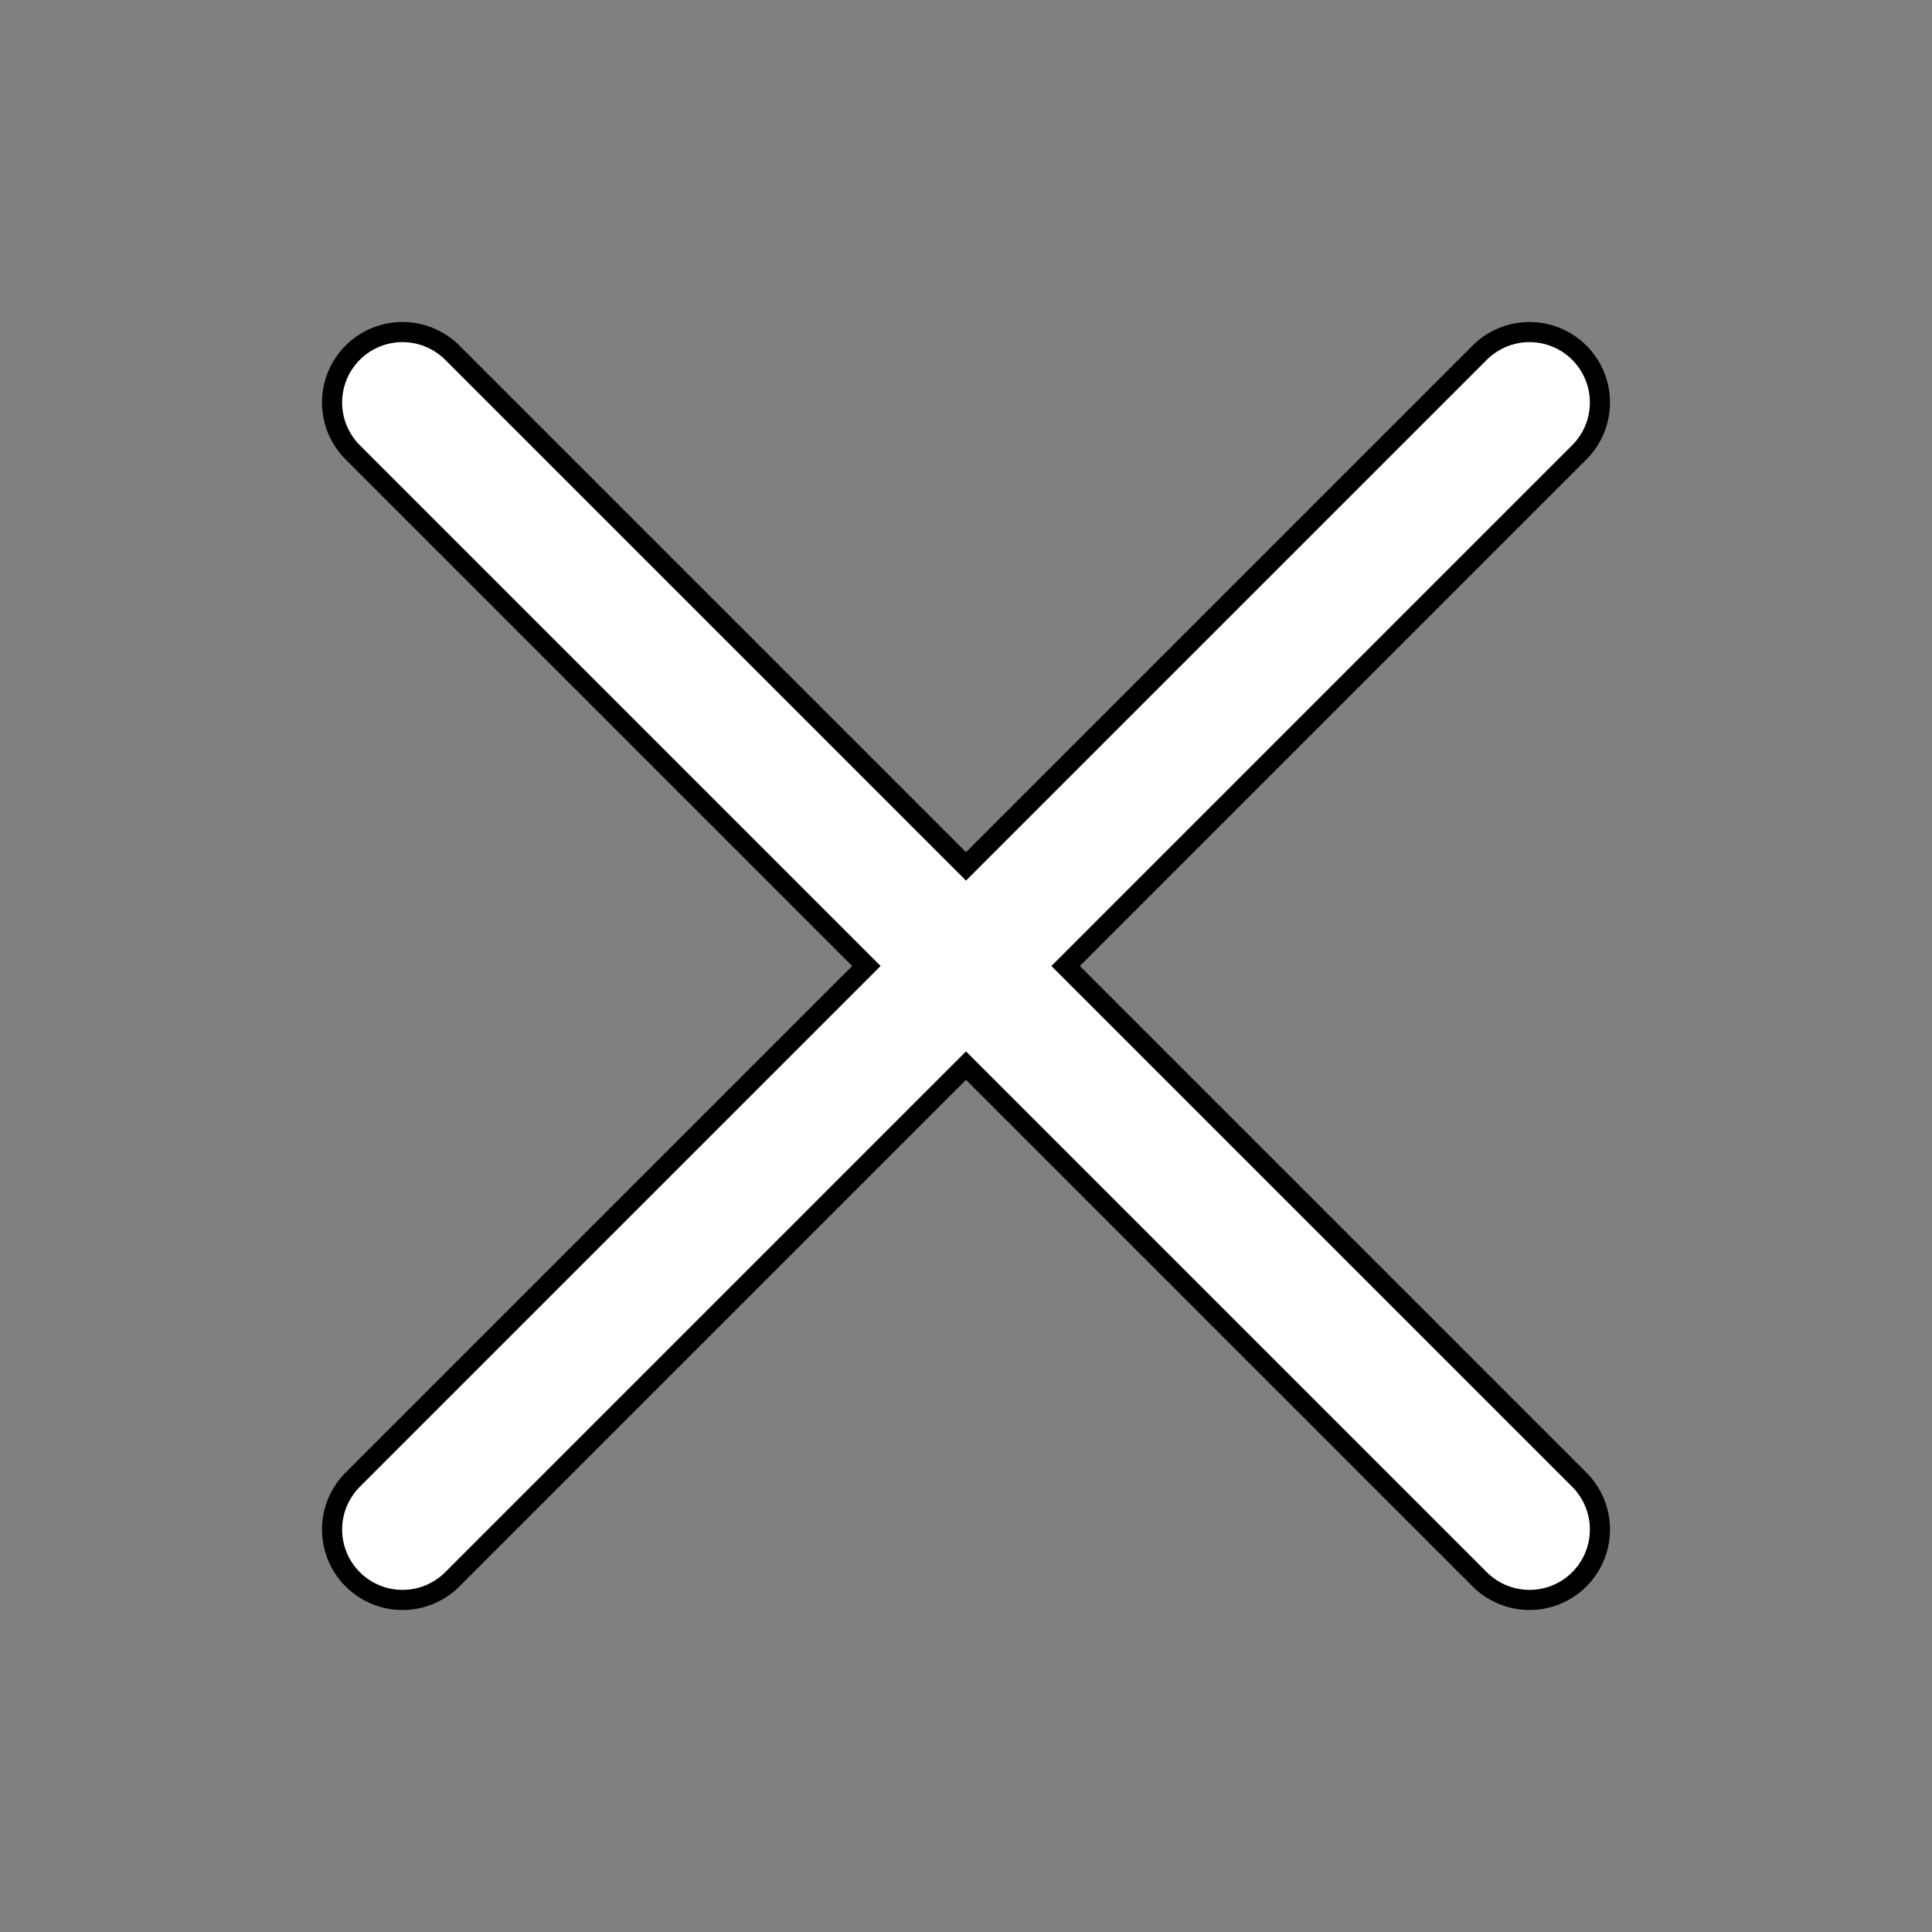
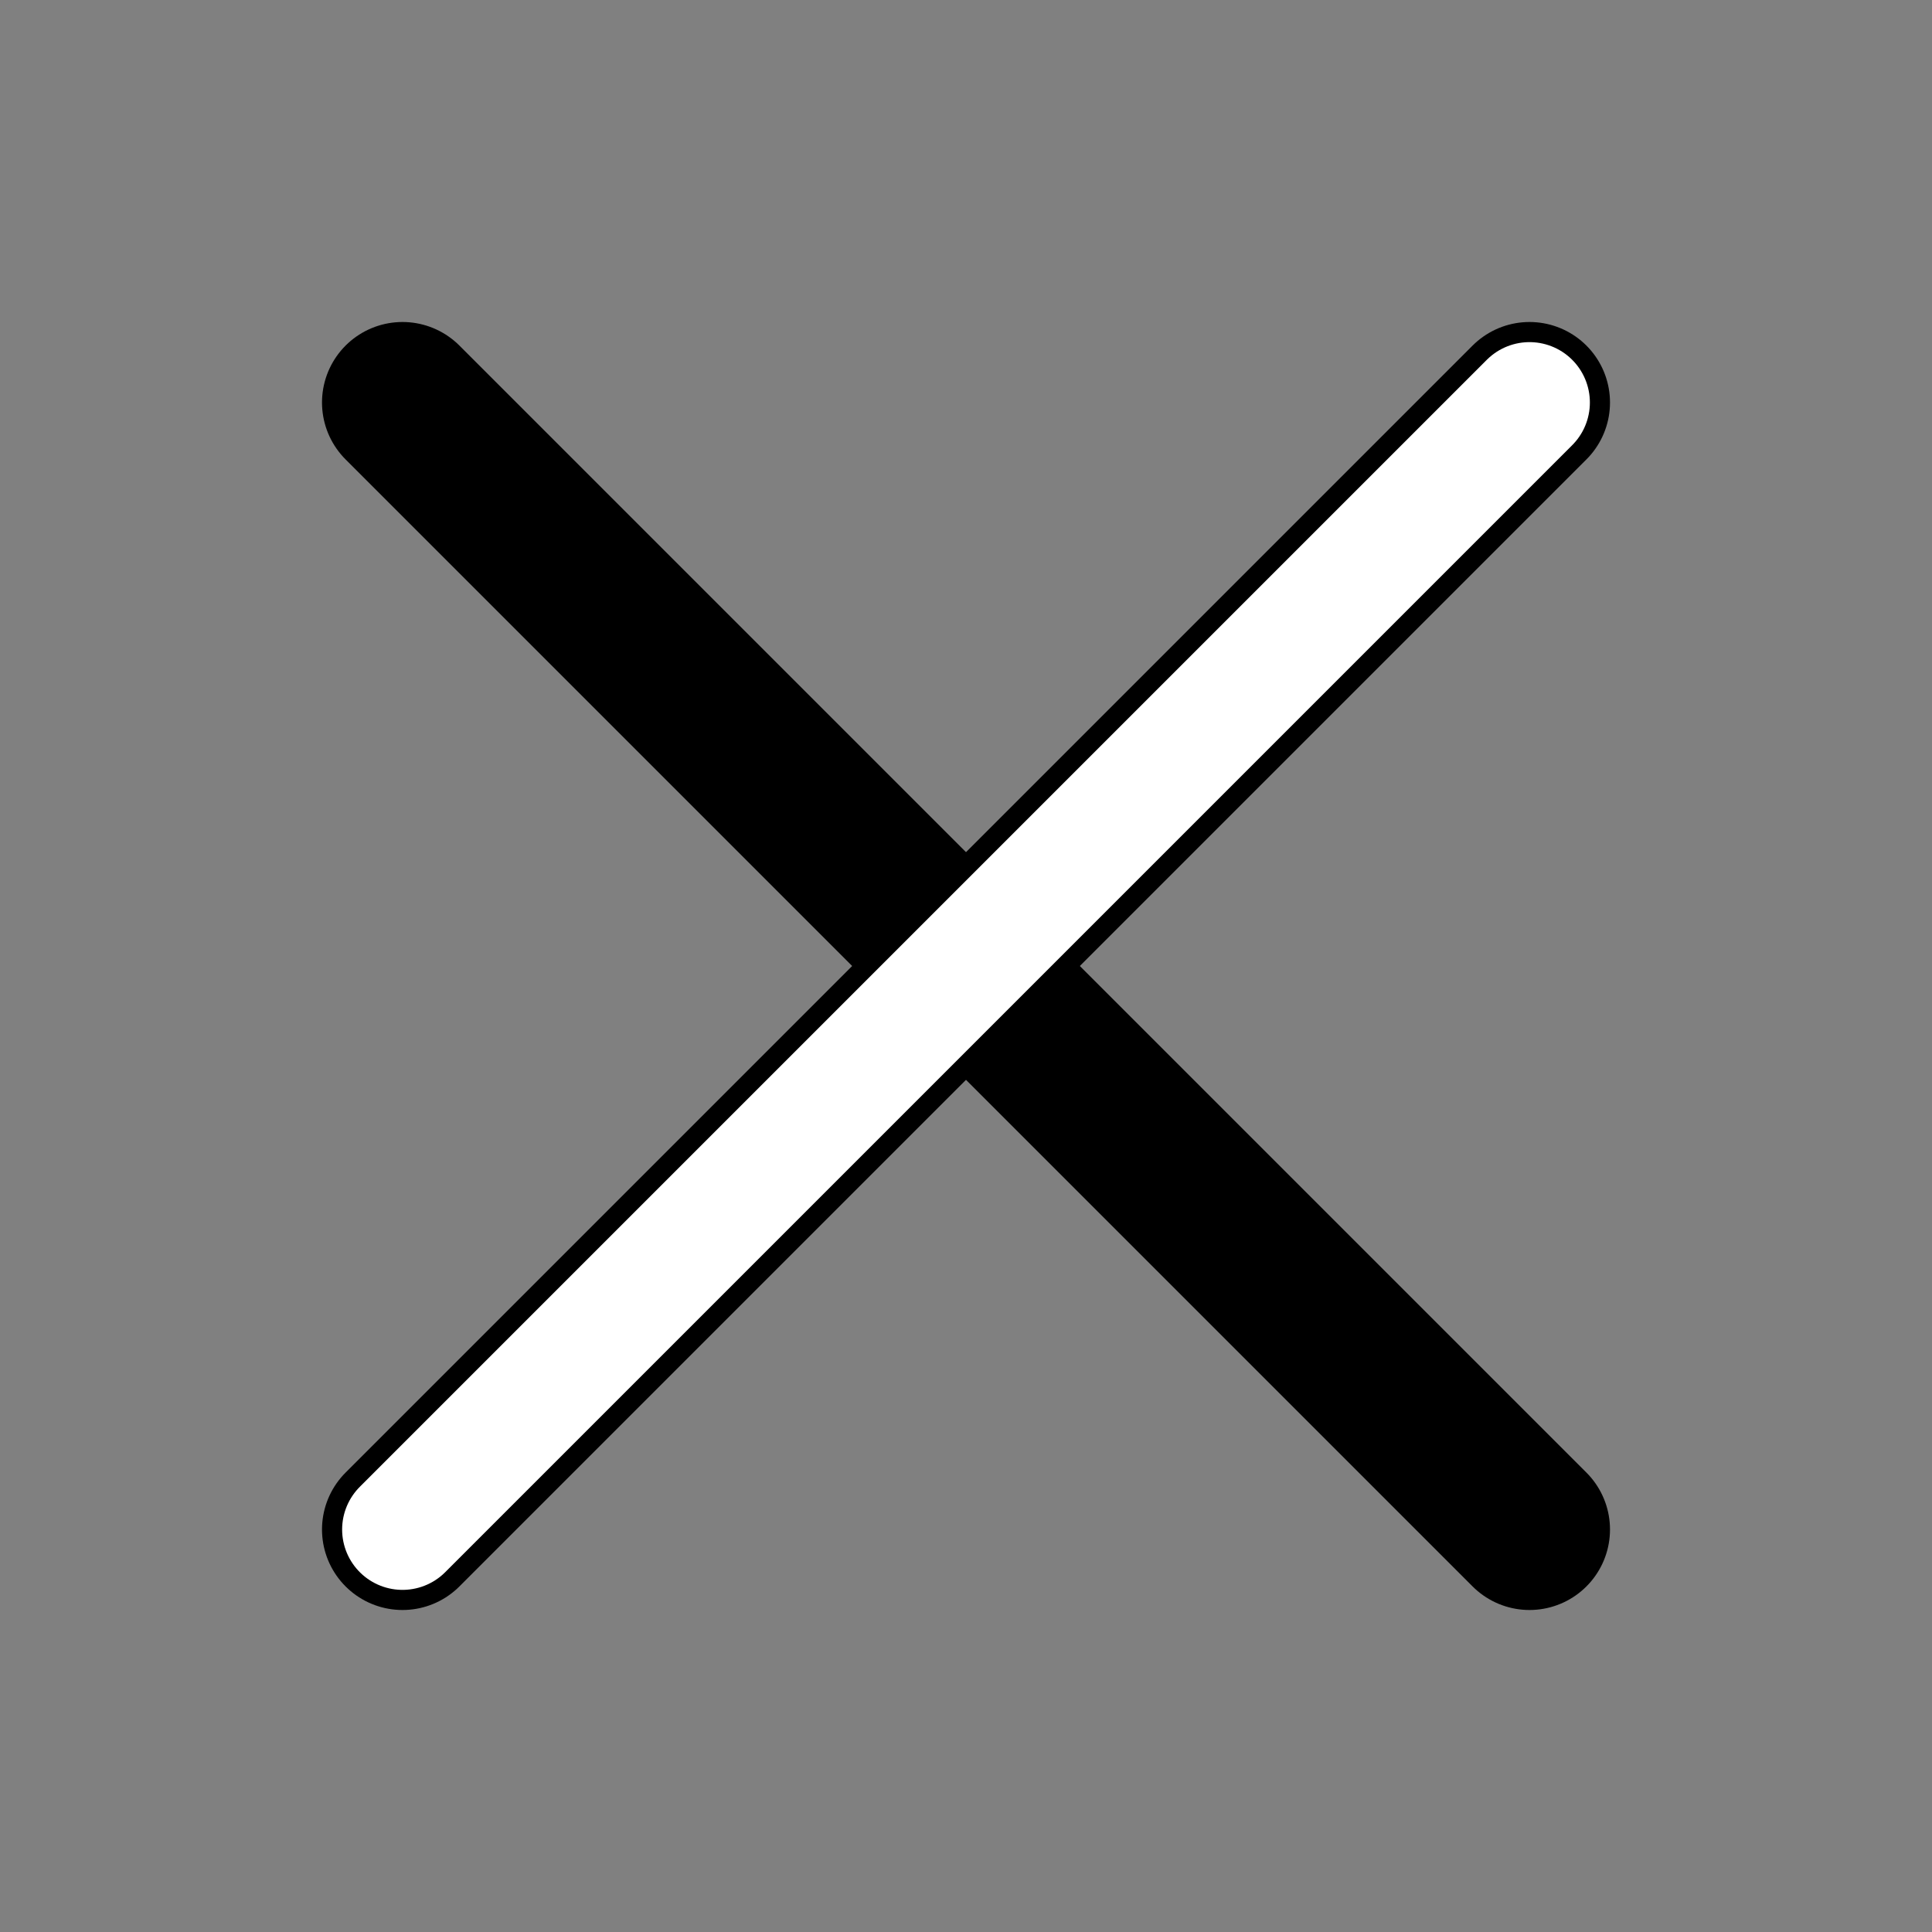
<svg xmlns="http://www.w3.org/2000/svg" width="800px" height="800px" viewBox="0 0 24 24" fill="none">
  <rect x="0" y="0" width="24" height="24" fill="#808080" stroke="none" />
  <g id="SVGRepo_bgCarrier" stroke-width="0" />
  <g id="SVGRepo_tracerCarrier" stroke-linecap="round" stroke-linejoin="round" />
  <g id="SVGRepo_iconCarrier">
    <path d="M19 5L5 19" stroke="black" stroke-width="2" stroke-linecap="round" stroke-linejoin="round" />
    <path d="M5 5L19 19" stroke="black" stroke-width="2" stroke-linecap="round" stroke-linejoin="round" />
    <path d="M19 5L5 19" stroke="white" stroke-width="1.5" stroke-linecap="round" stroke-linejoin="round" />
-     <path d="M5 5L19 19" stroke="white" stroke-width="1.5" stroke-linecap="round" stroke-linejoin="round" />
  </g>
</svg>